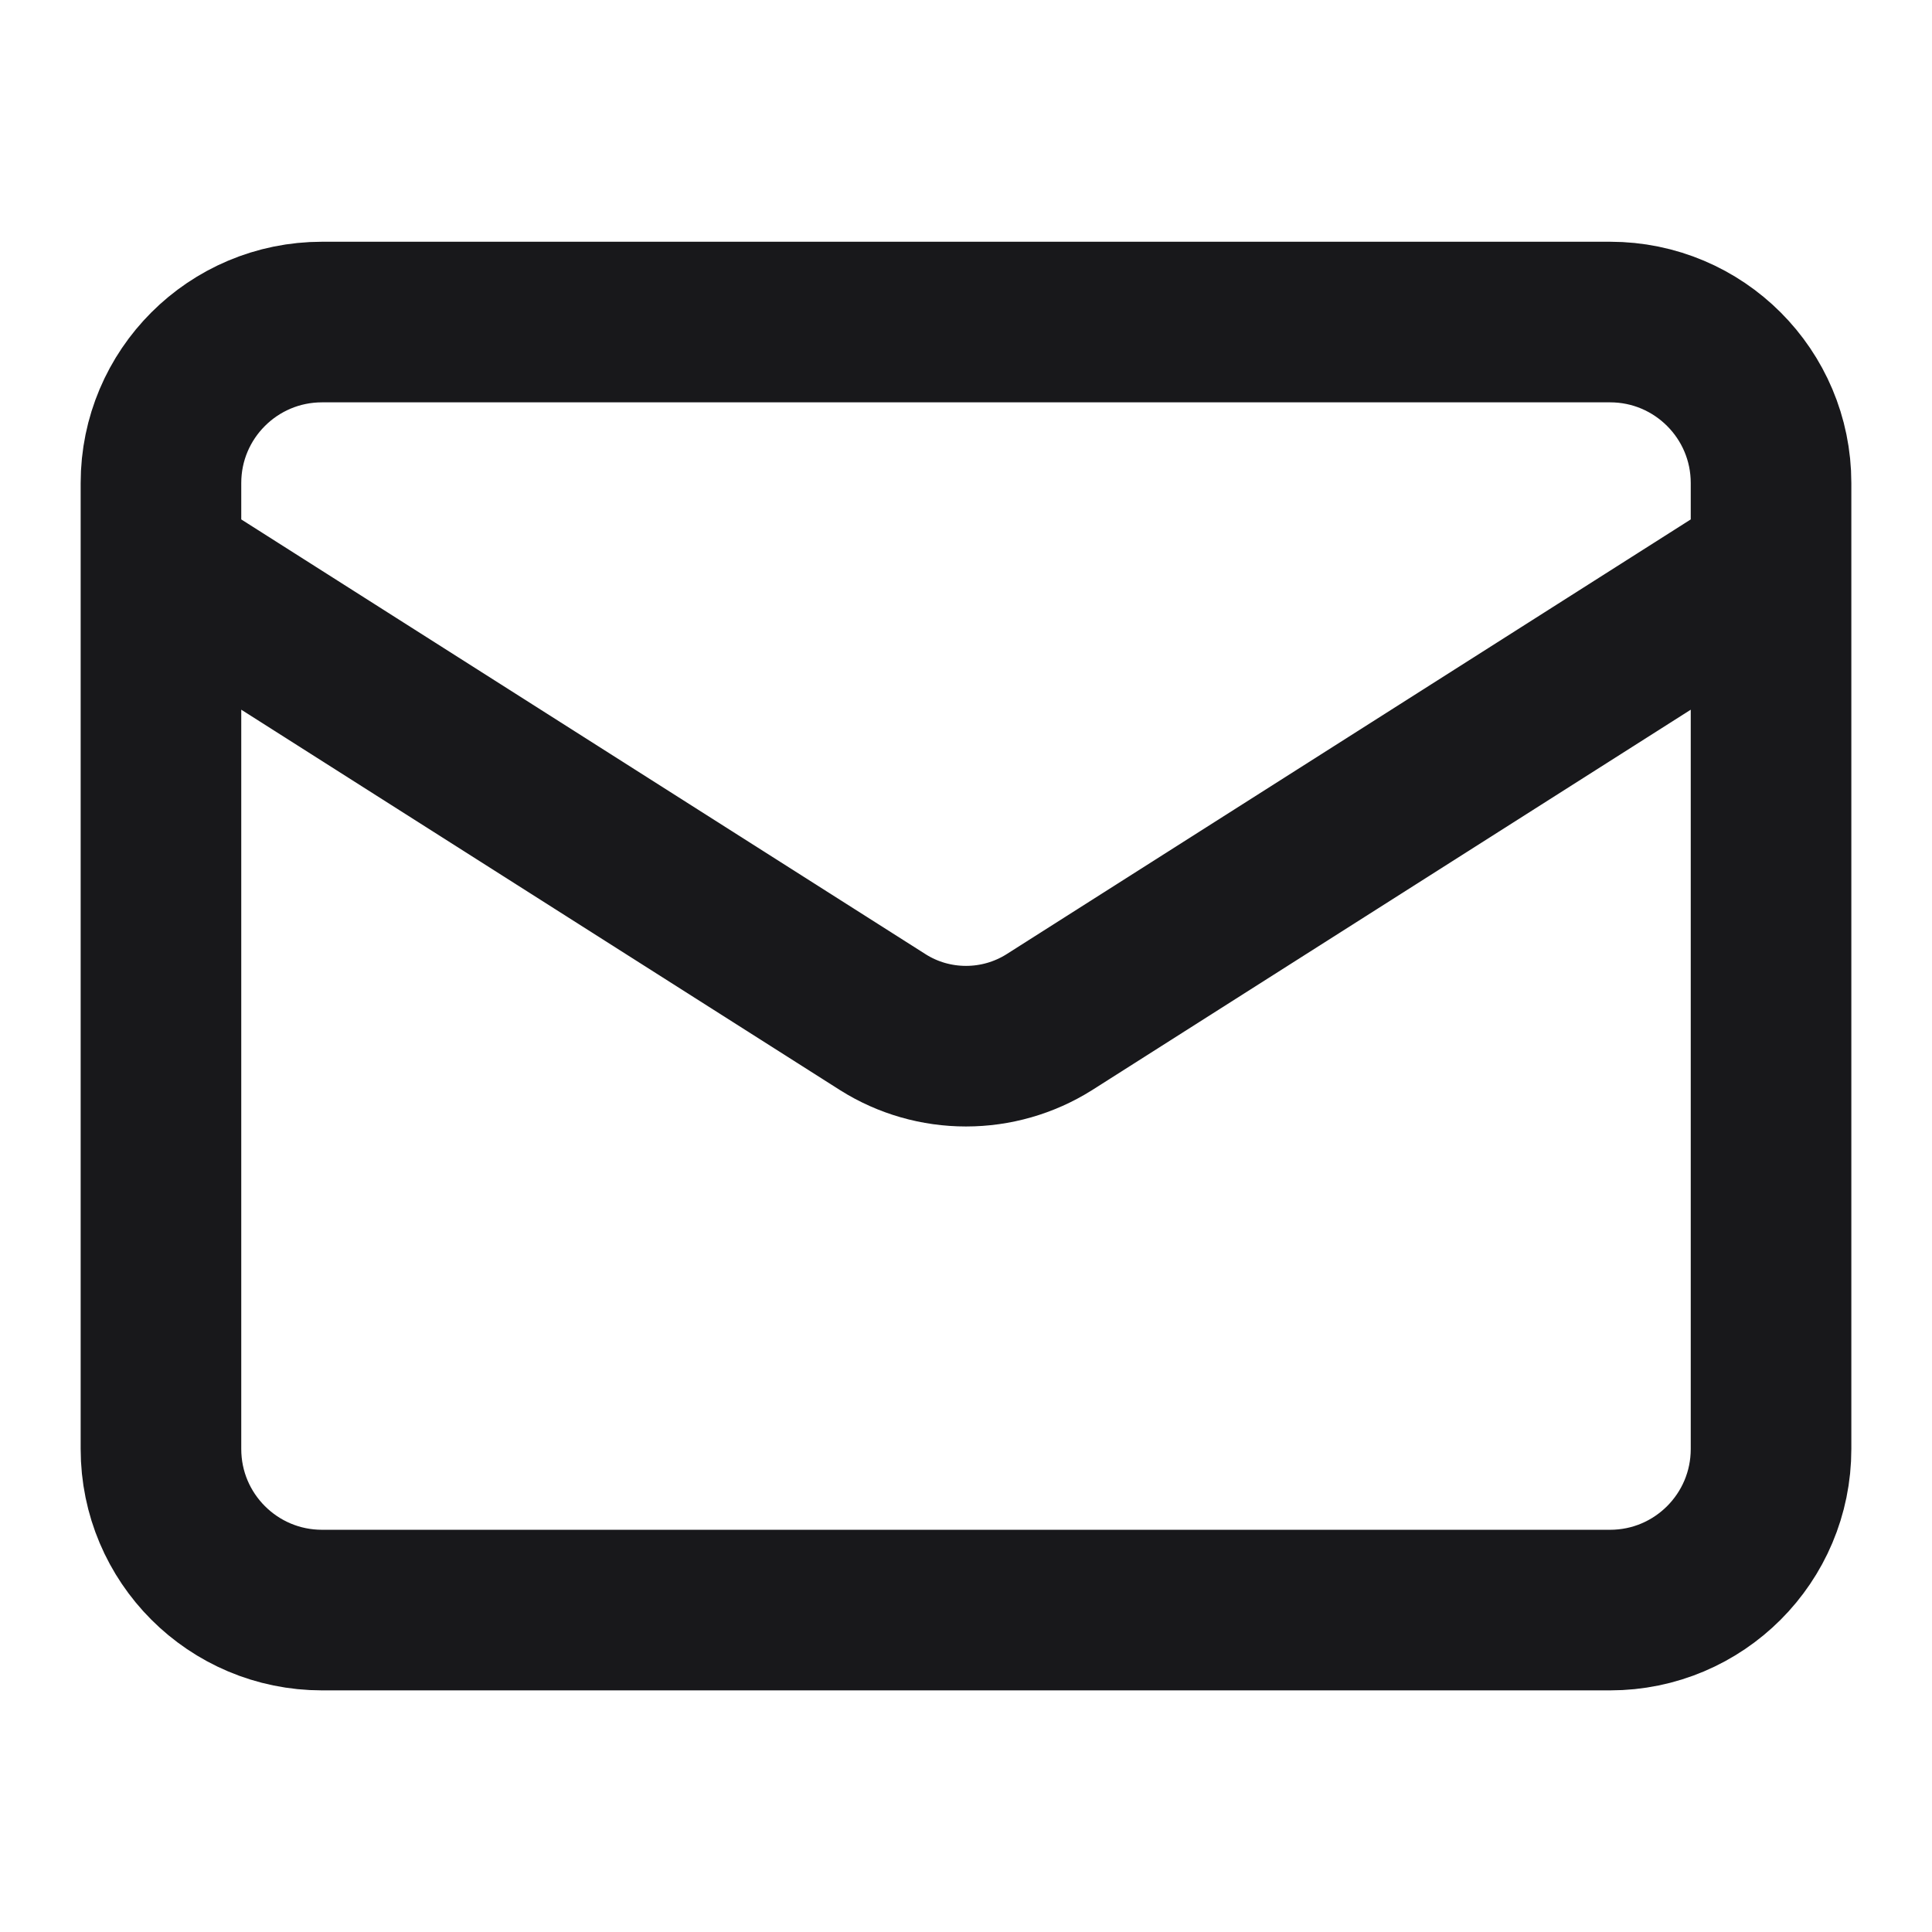
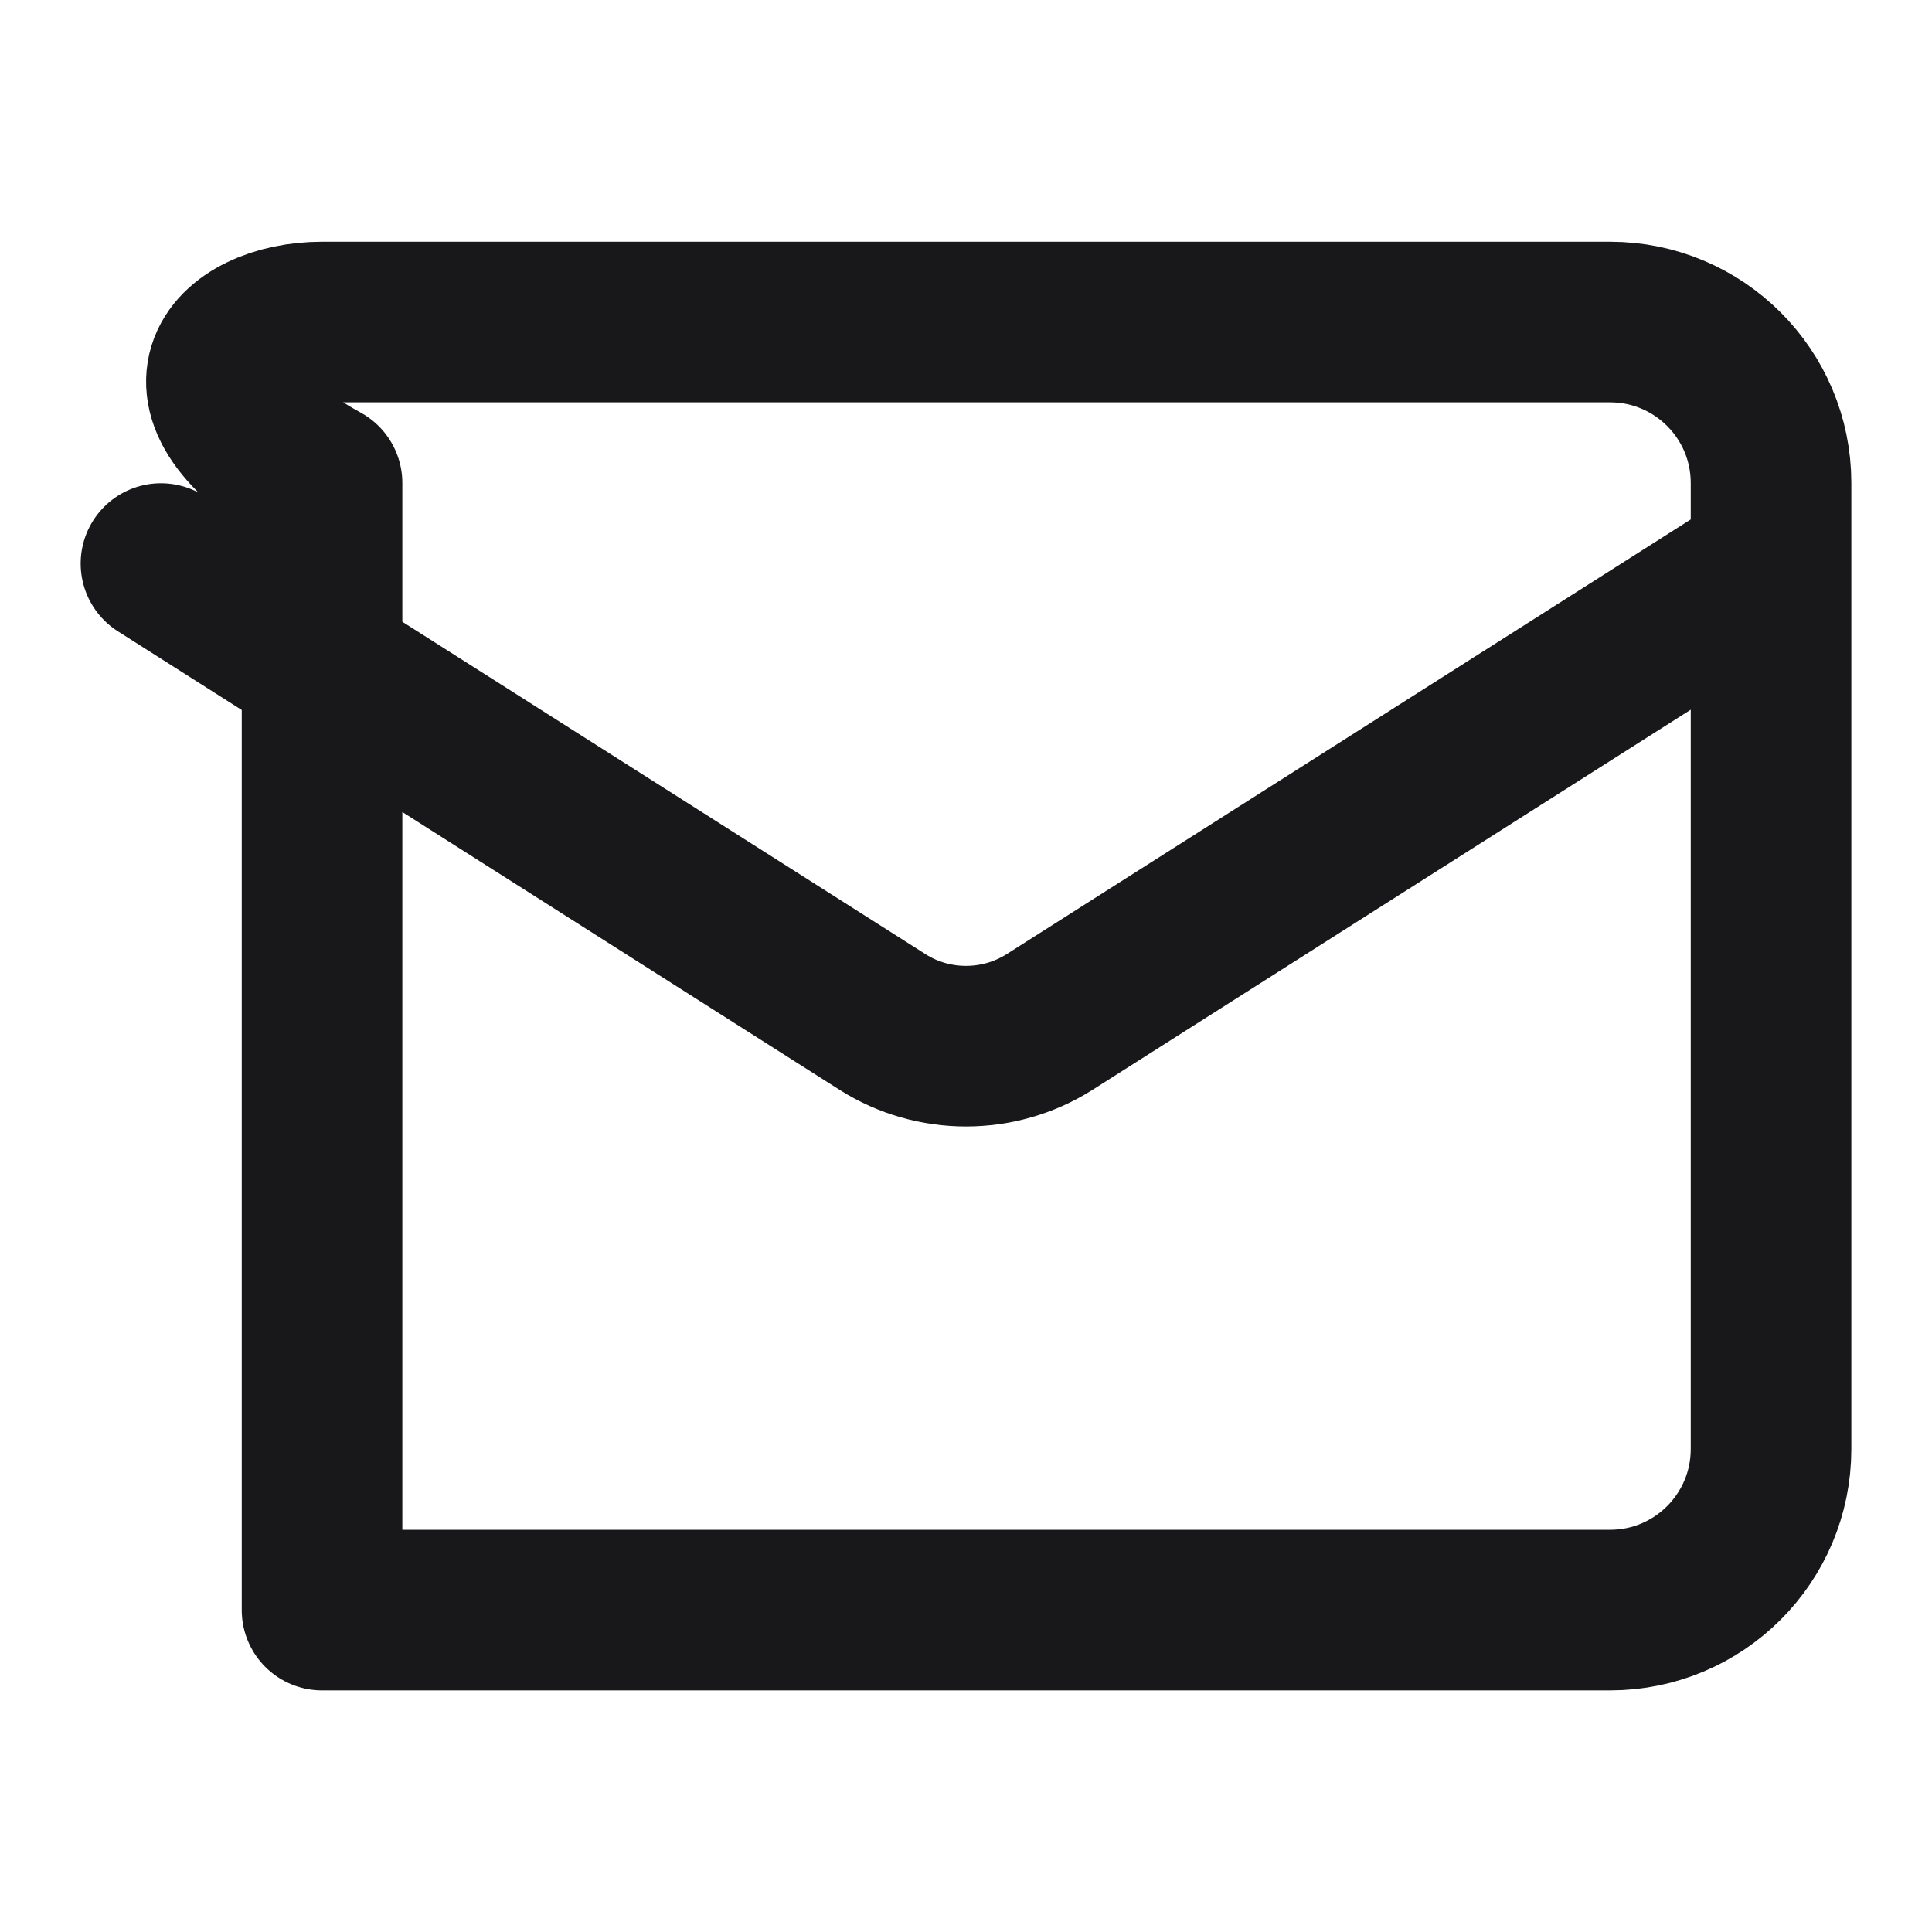
<svg xmlns="http://www.w3.org/2000/svg" width="16" height="16" viewBox="0 0 16 16" fill="none">
-   <path d="M14.667 4.667L8.687 8.467C8.481 8.596 8.243 8.664 8 8.664C7.757 8.664 7.519 8.596 7.314 8.467L1.333 4.667M2.667 2.667H13.334C14.07 2.667 14.667 3.264 14.667 4V12C14.667 12.737 14.07 13.334 13.334 13.334H2.667C1.93 13.334 1.333 12.737 1.333 12V4C1.333 3.264 1.93 2.667 2.667 2.667Z" stroke="#18181B" stroke-width="1.33" stroke-linecap="round" stroke-linejoin="round" />
+   <path d="M14.667 4.667L8.687 8.467C8.481 8.596 8.243 8.664 8 8.664C7.757 8.664 7.519 8.596 7.314 8.467L1.333 4.667M2.667 2.667H13.334C14.07 2.667 14.667 3.264 14.667 4V12C14.667 12.737 14.07 13.334 13.334 13.334H2.667V4C1.333 3.264 1.93 2.667 2.667 2.667Z" stroke="#18181B" stroke-width="1.33" stroke-linecap="round" stroke-linejoin="round" />
</svg>